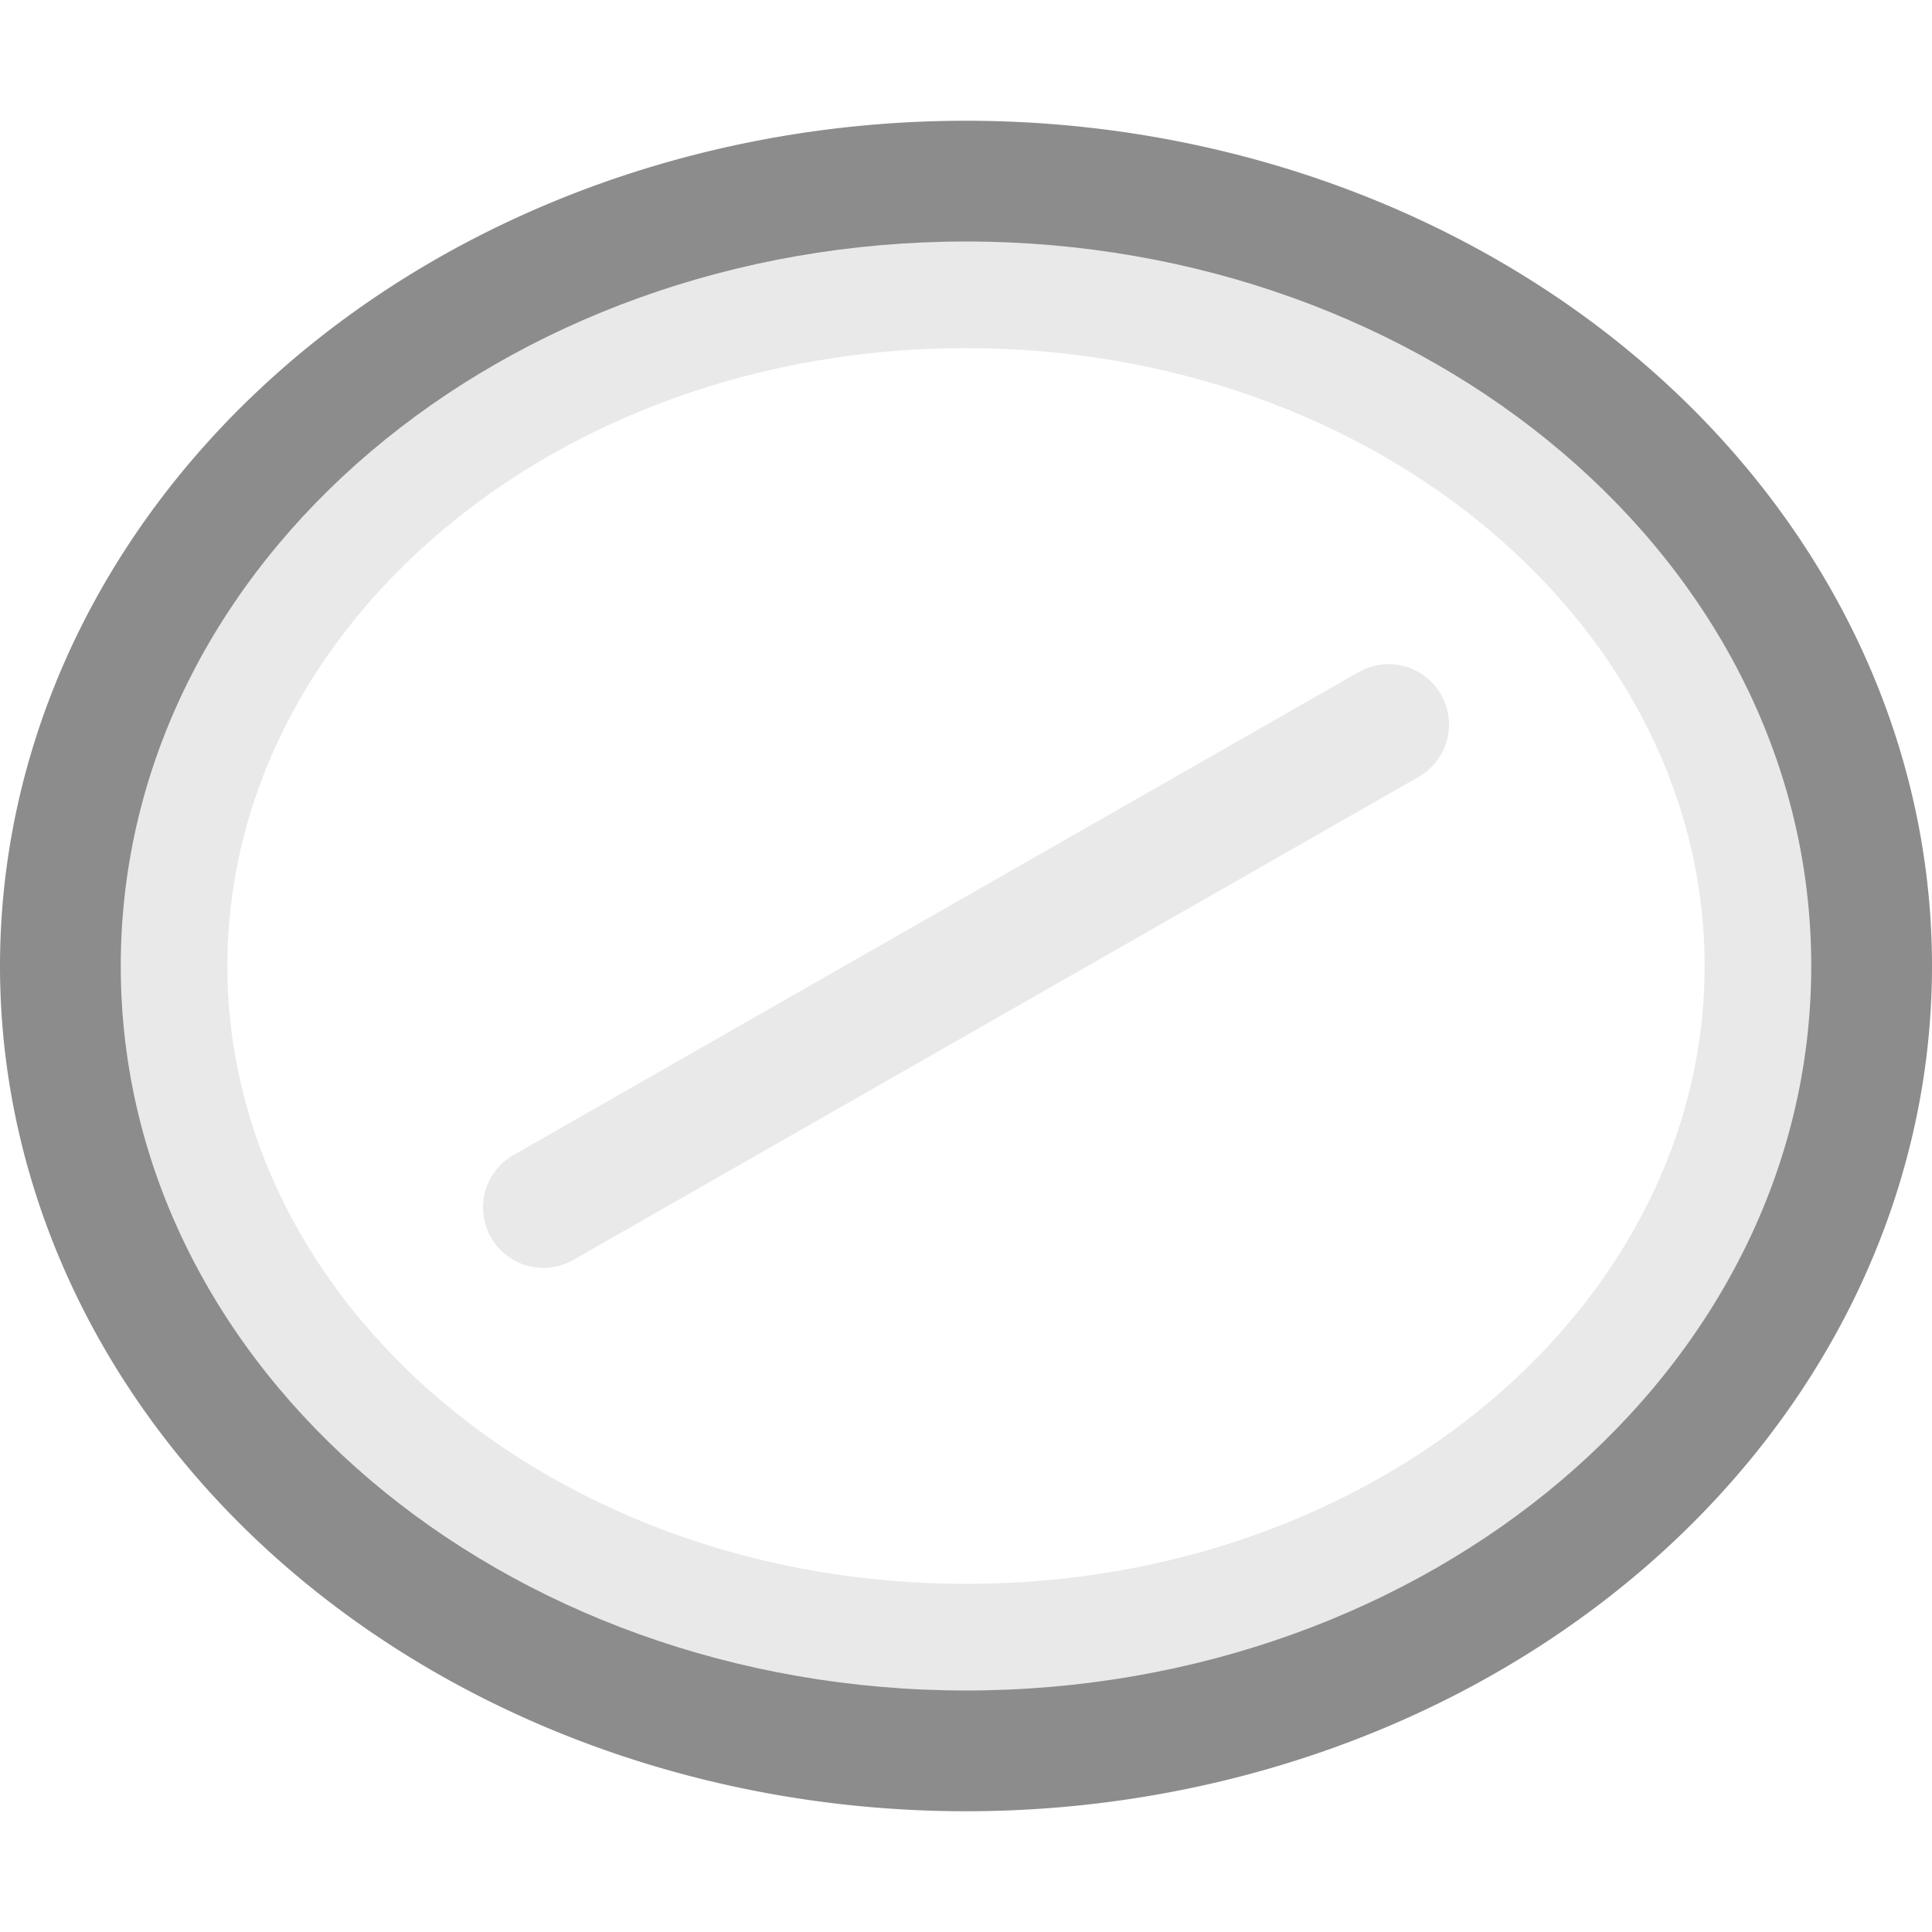
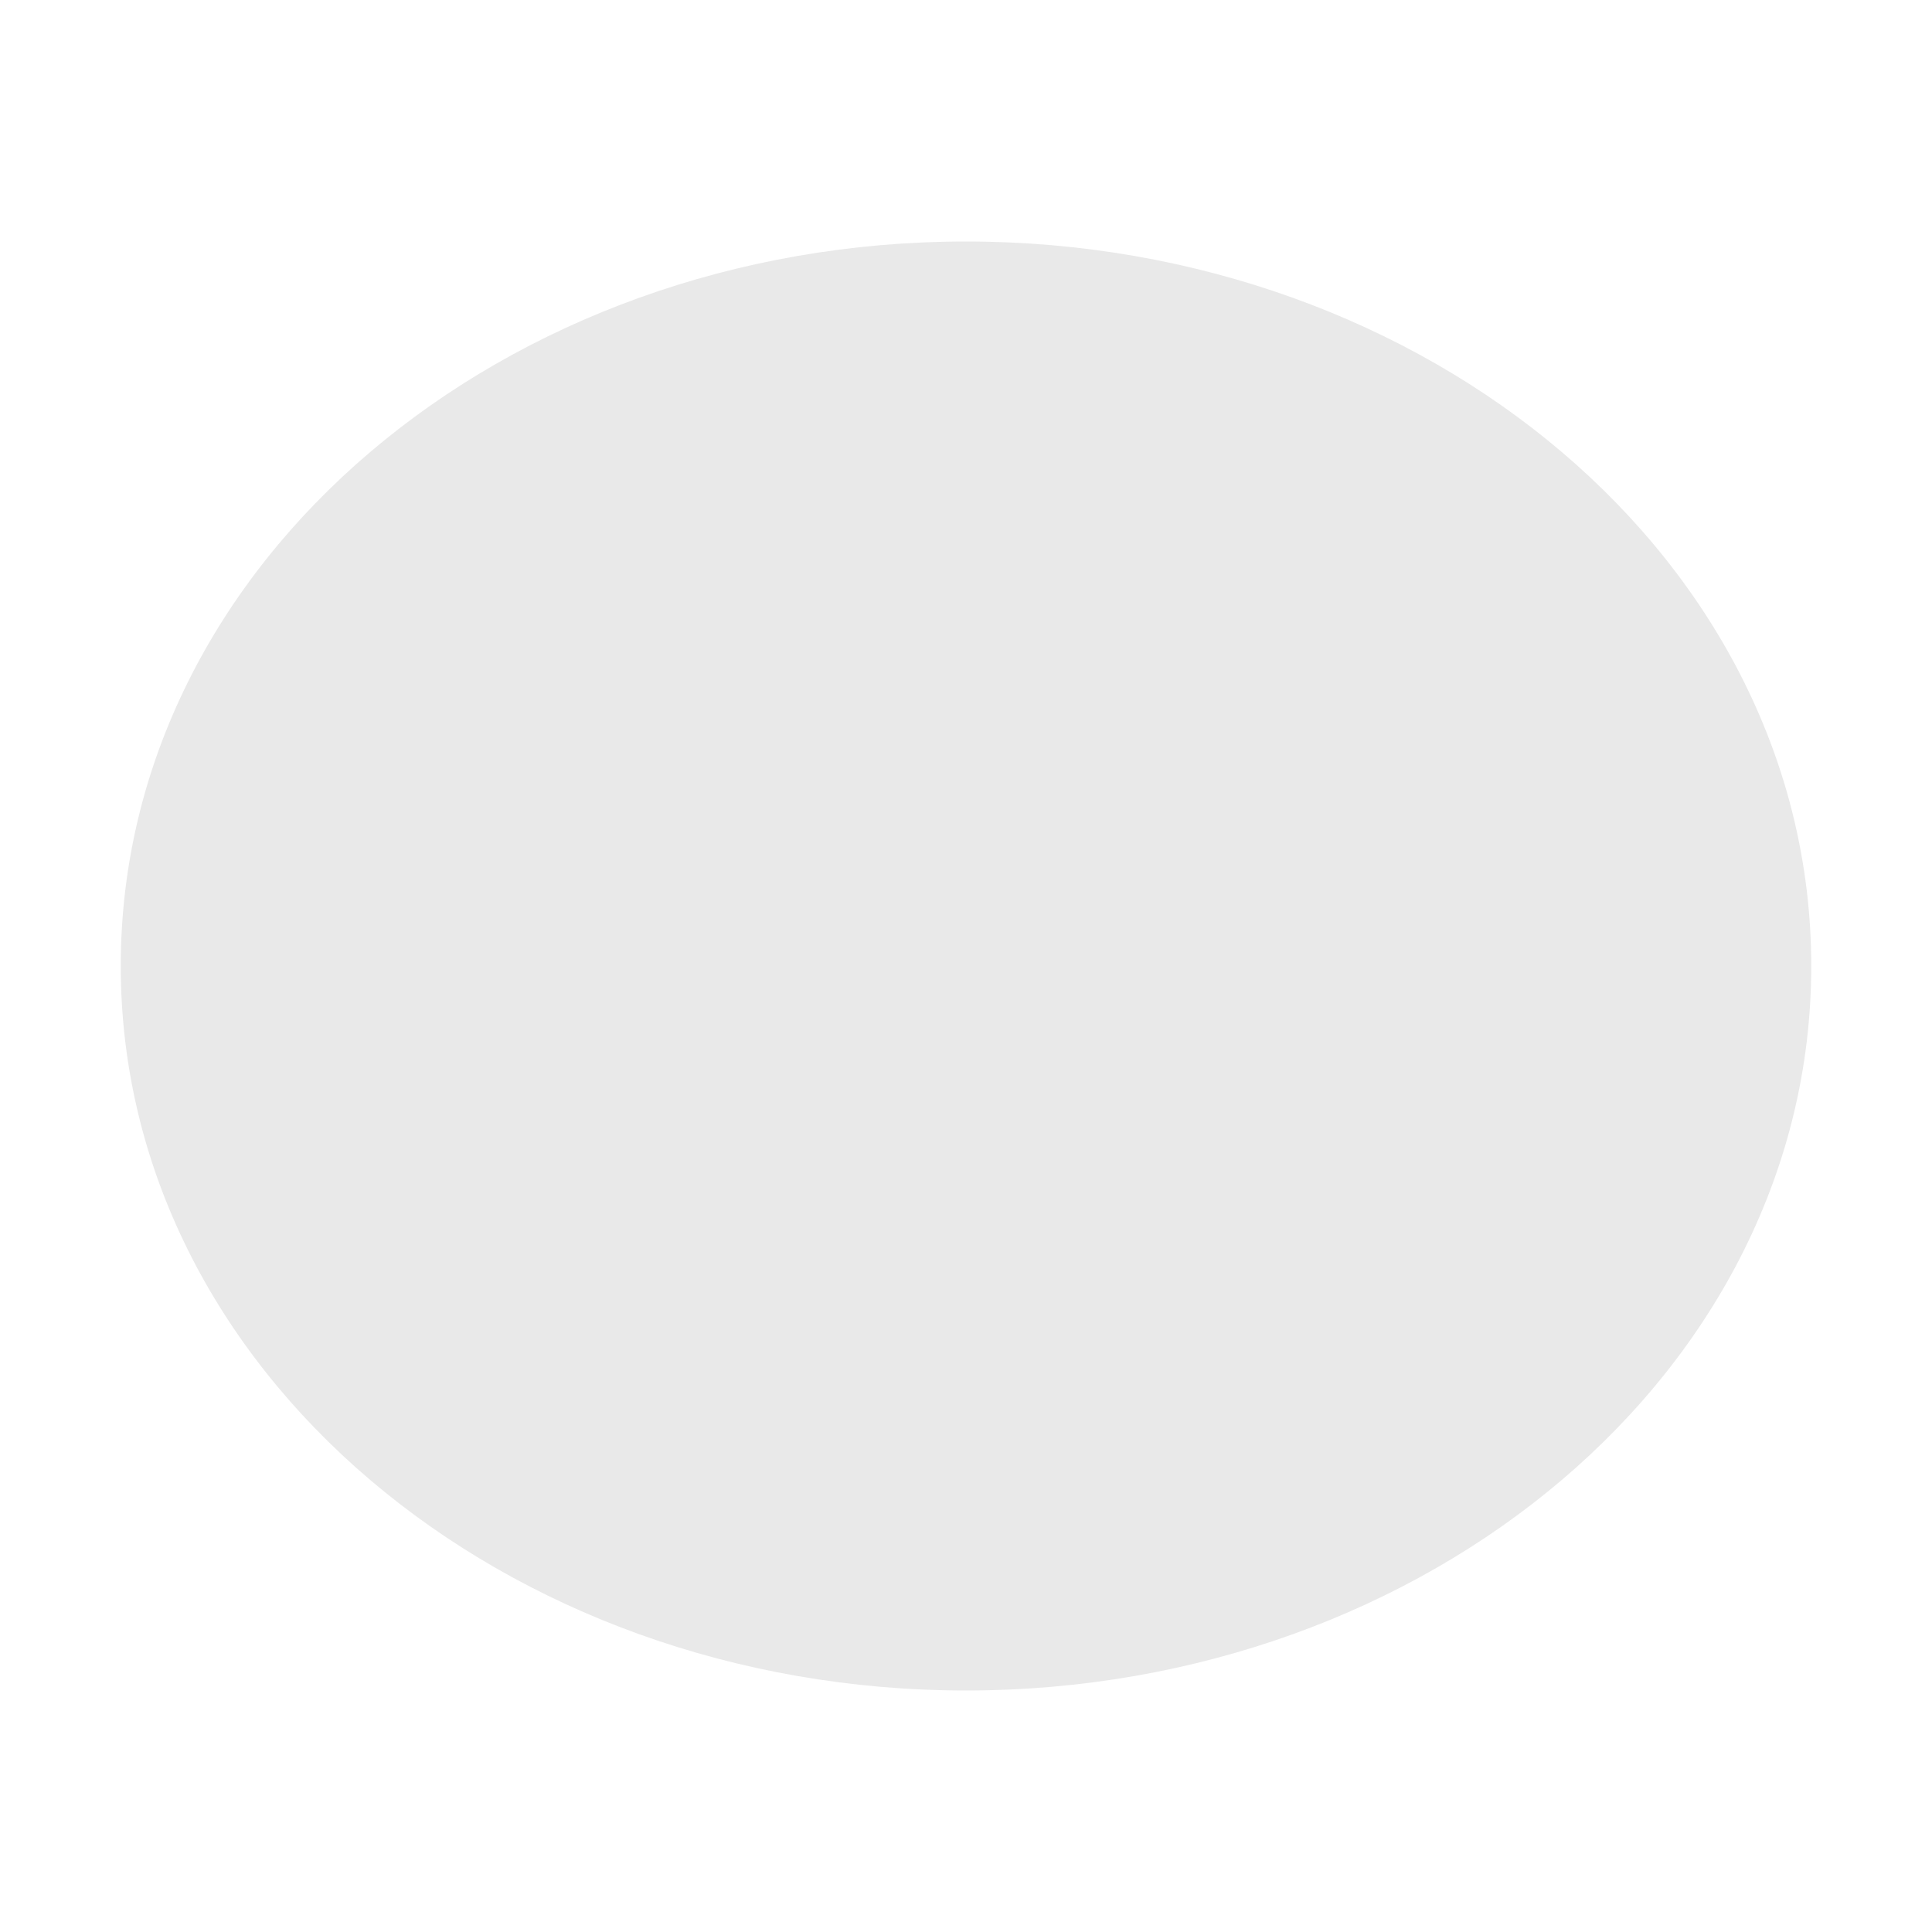
- <svg xmlns="http://www.w3.org/2000/svg" viewBox="0 0 16 16">/&amp;gt;<path d="m8 1.509a7.491 6.491 0 0 0 -7.491 6.491 7.491 6.491 0 0 0 7.491 6.491 7.491 6.491 0 0 0 7.491-6.491 7.491 6.491 0 0 0 -7.491-6.491z" fill="none" stroke="#8c8c8c" stroke-width="1.018" />
-   <path d="m8 2c-3.824-0-7 2.649-7 6 0 3.351 3.176 6 7 6 3.824 0 7-2.649 7-6 0-3.351-3.176-6-7-6zm0 .883c3.42-0 6.117 2.328 6.117 5.117 0 2.789-2.697 5.117-6.117 5.117-3.42 0-6.117-2.328-6.117-5.117 0-2.789 2.697-5.117 6.117-5.117z" fill="#e9e9e9" />
-   <path d="m4.5 10 7-4" fill="none" stroke="#e9e9e9" stroke-linecap="round" />
+ <svg xmlns="http://www.w3.org/2000/svg" viewBox="0 0 16 16">/&amp;gt;<path d="m8 2c-3.824-0-7 2.649-7 6 0 3.351 3.176 6 7 6 3.824 0 7-2.649 7-6 0-3.351-3.176-6-7-6zm0 .883z" fill="#e9e9e9" />
</svg>